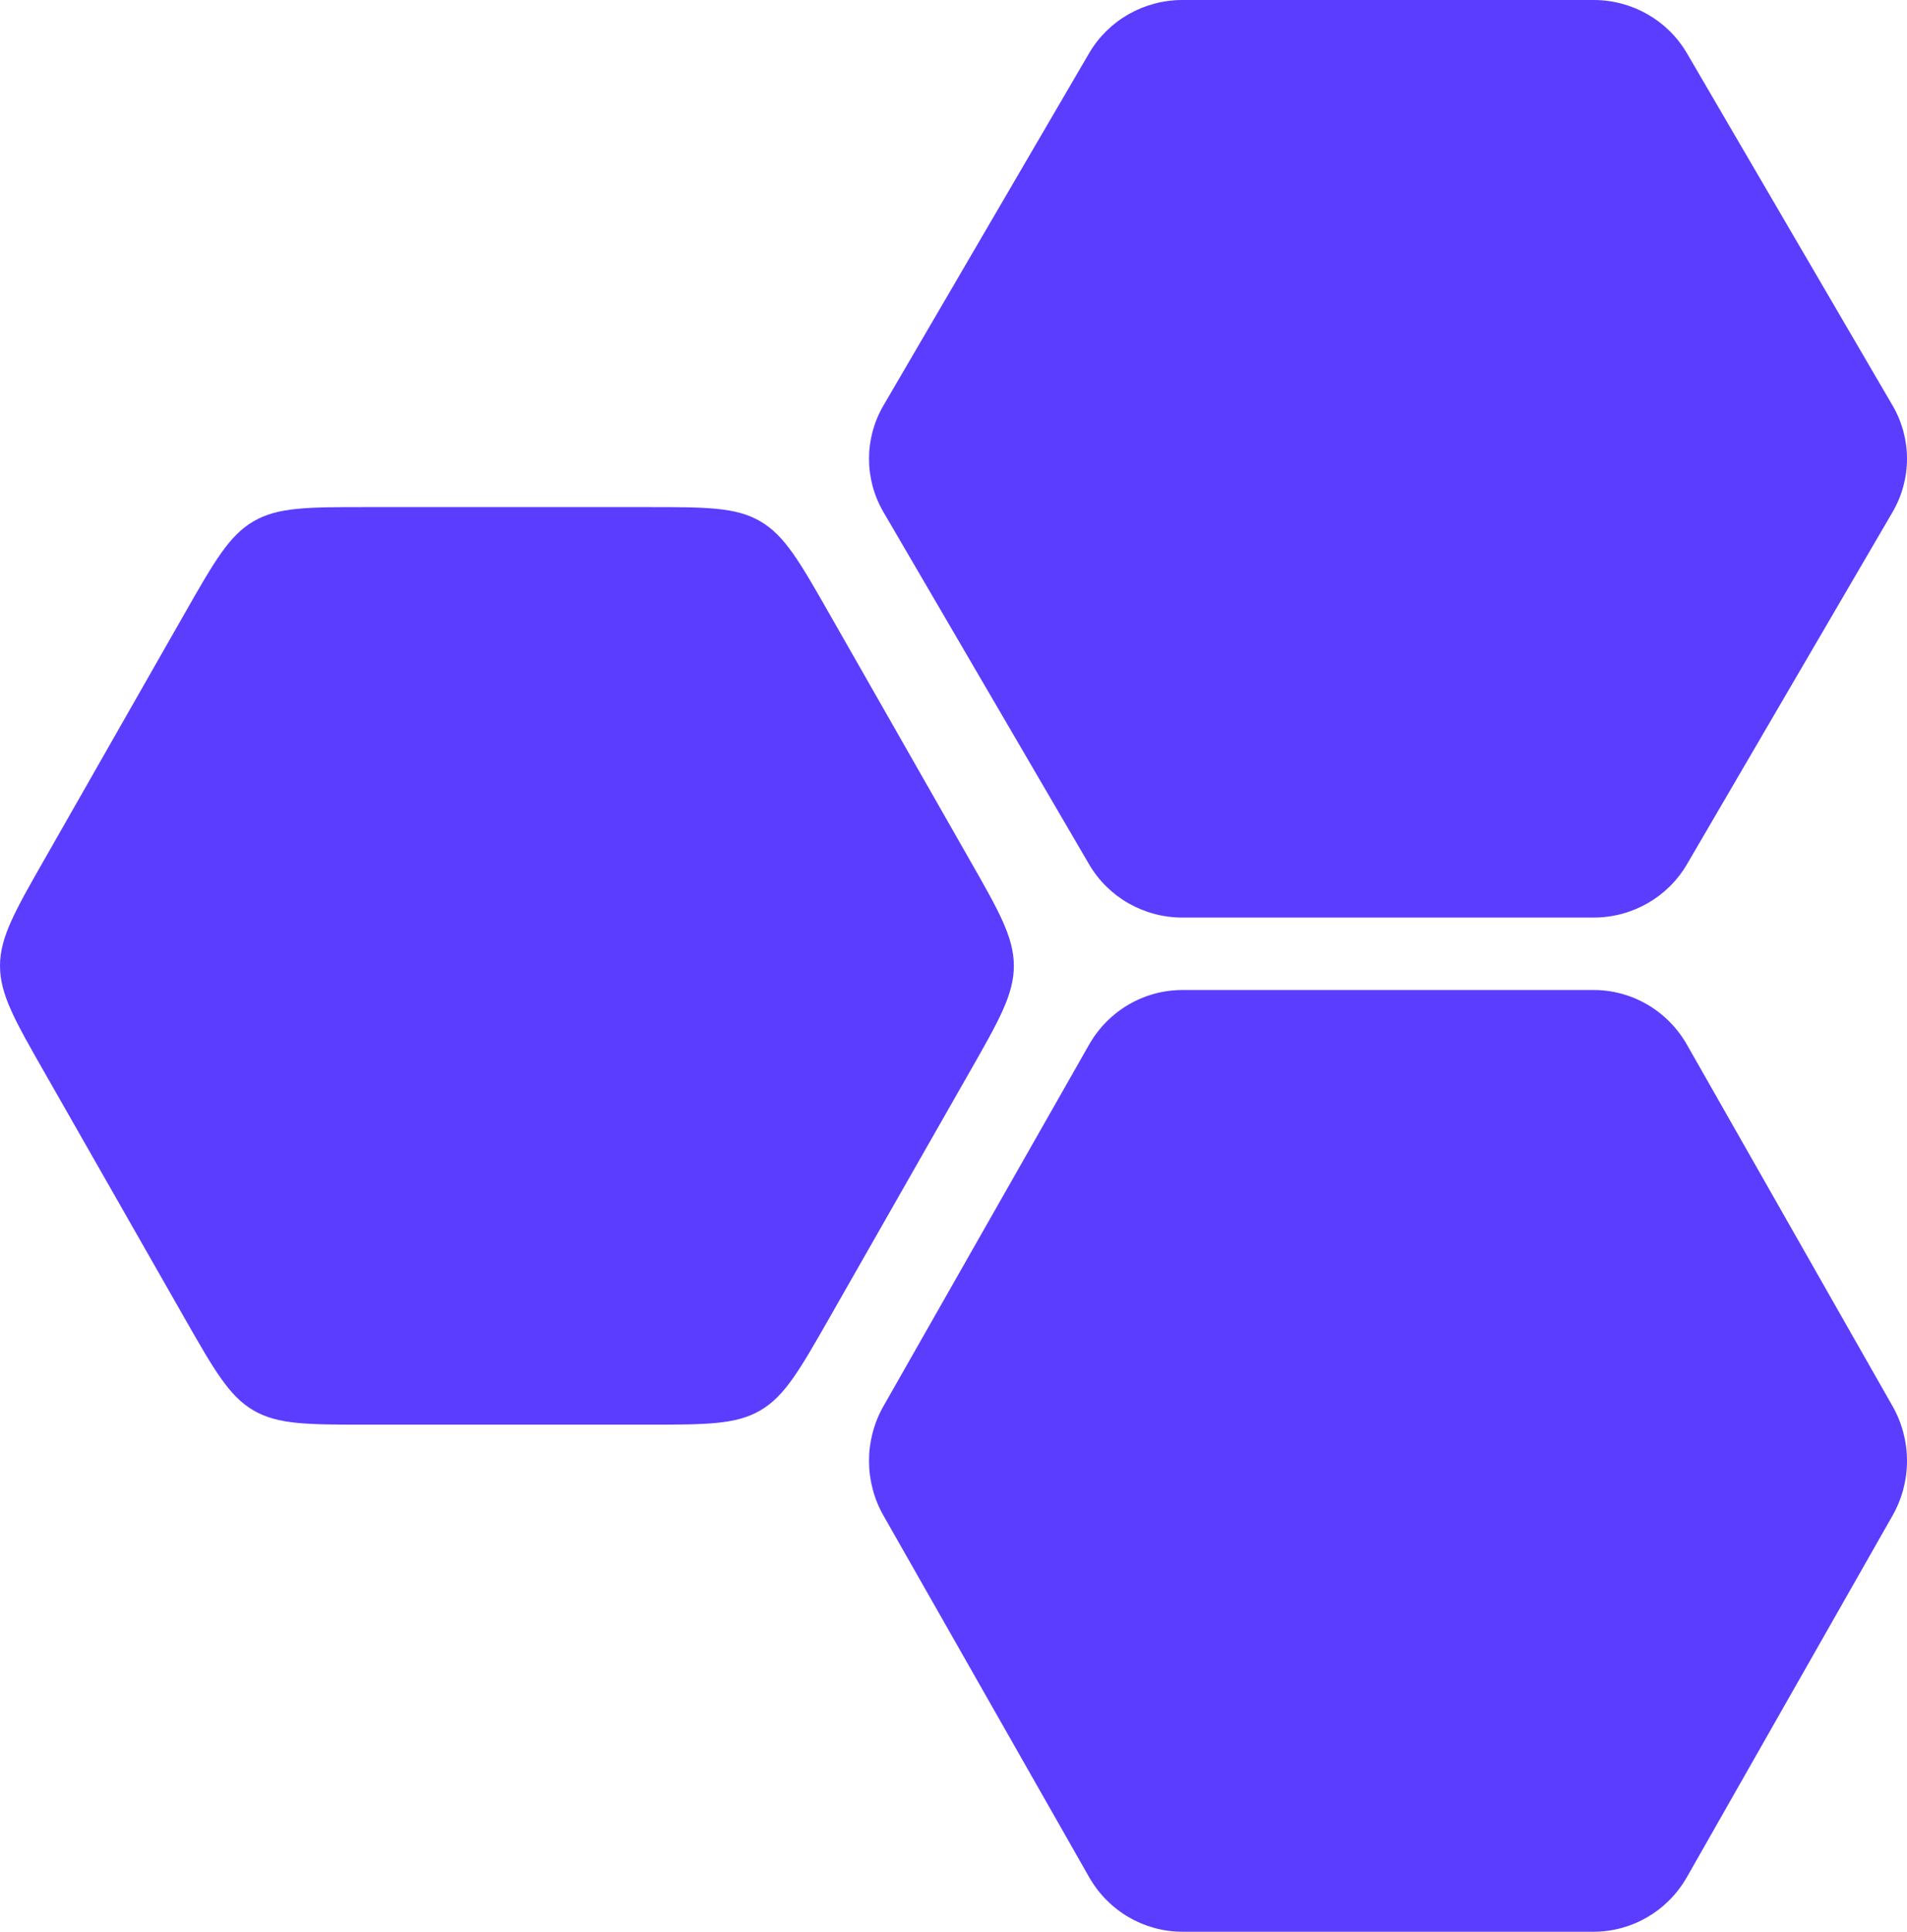
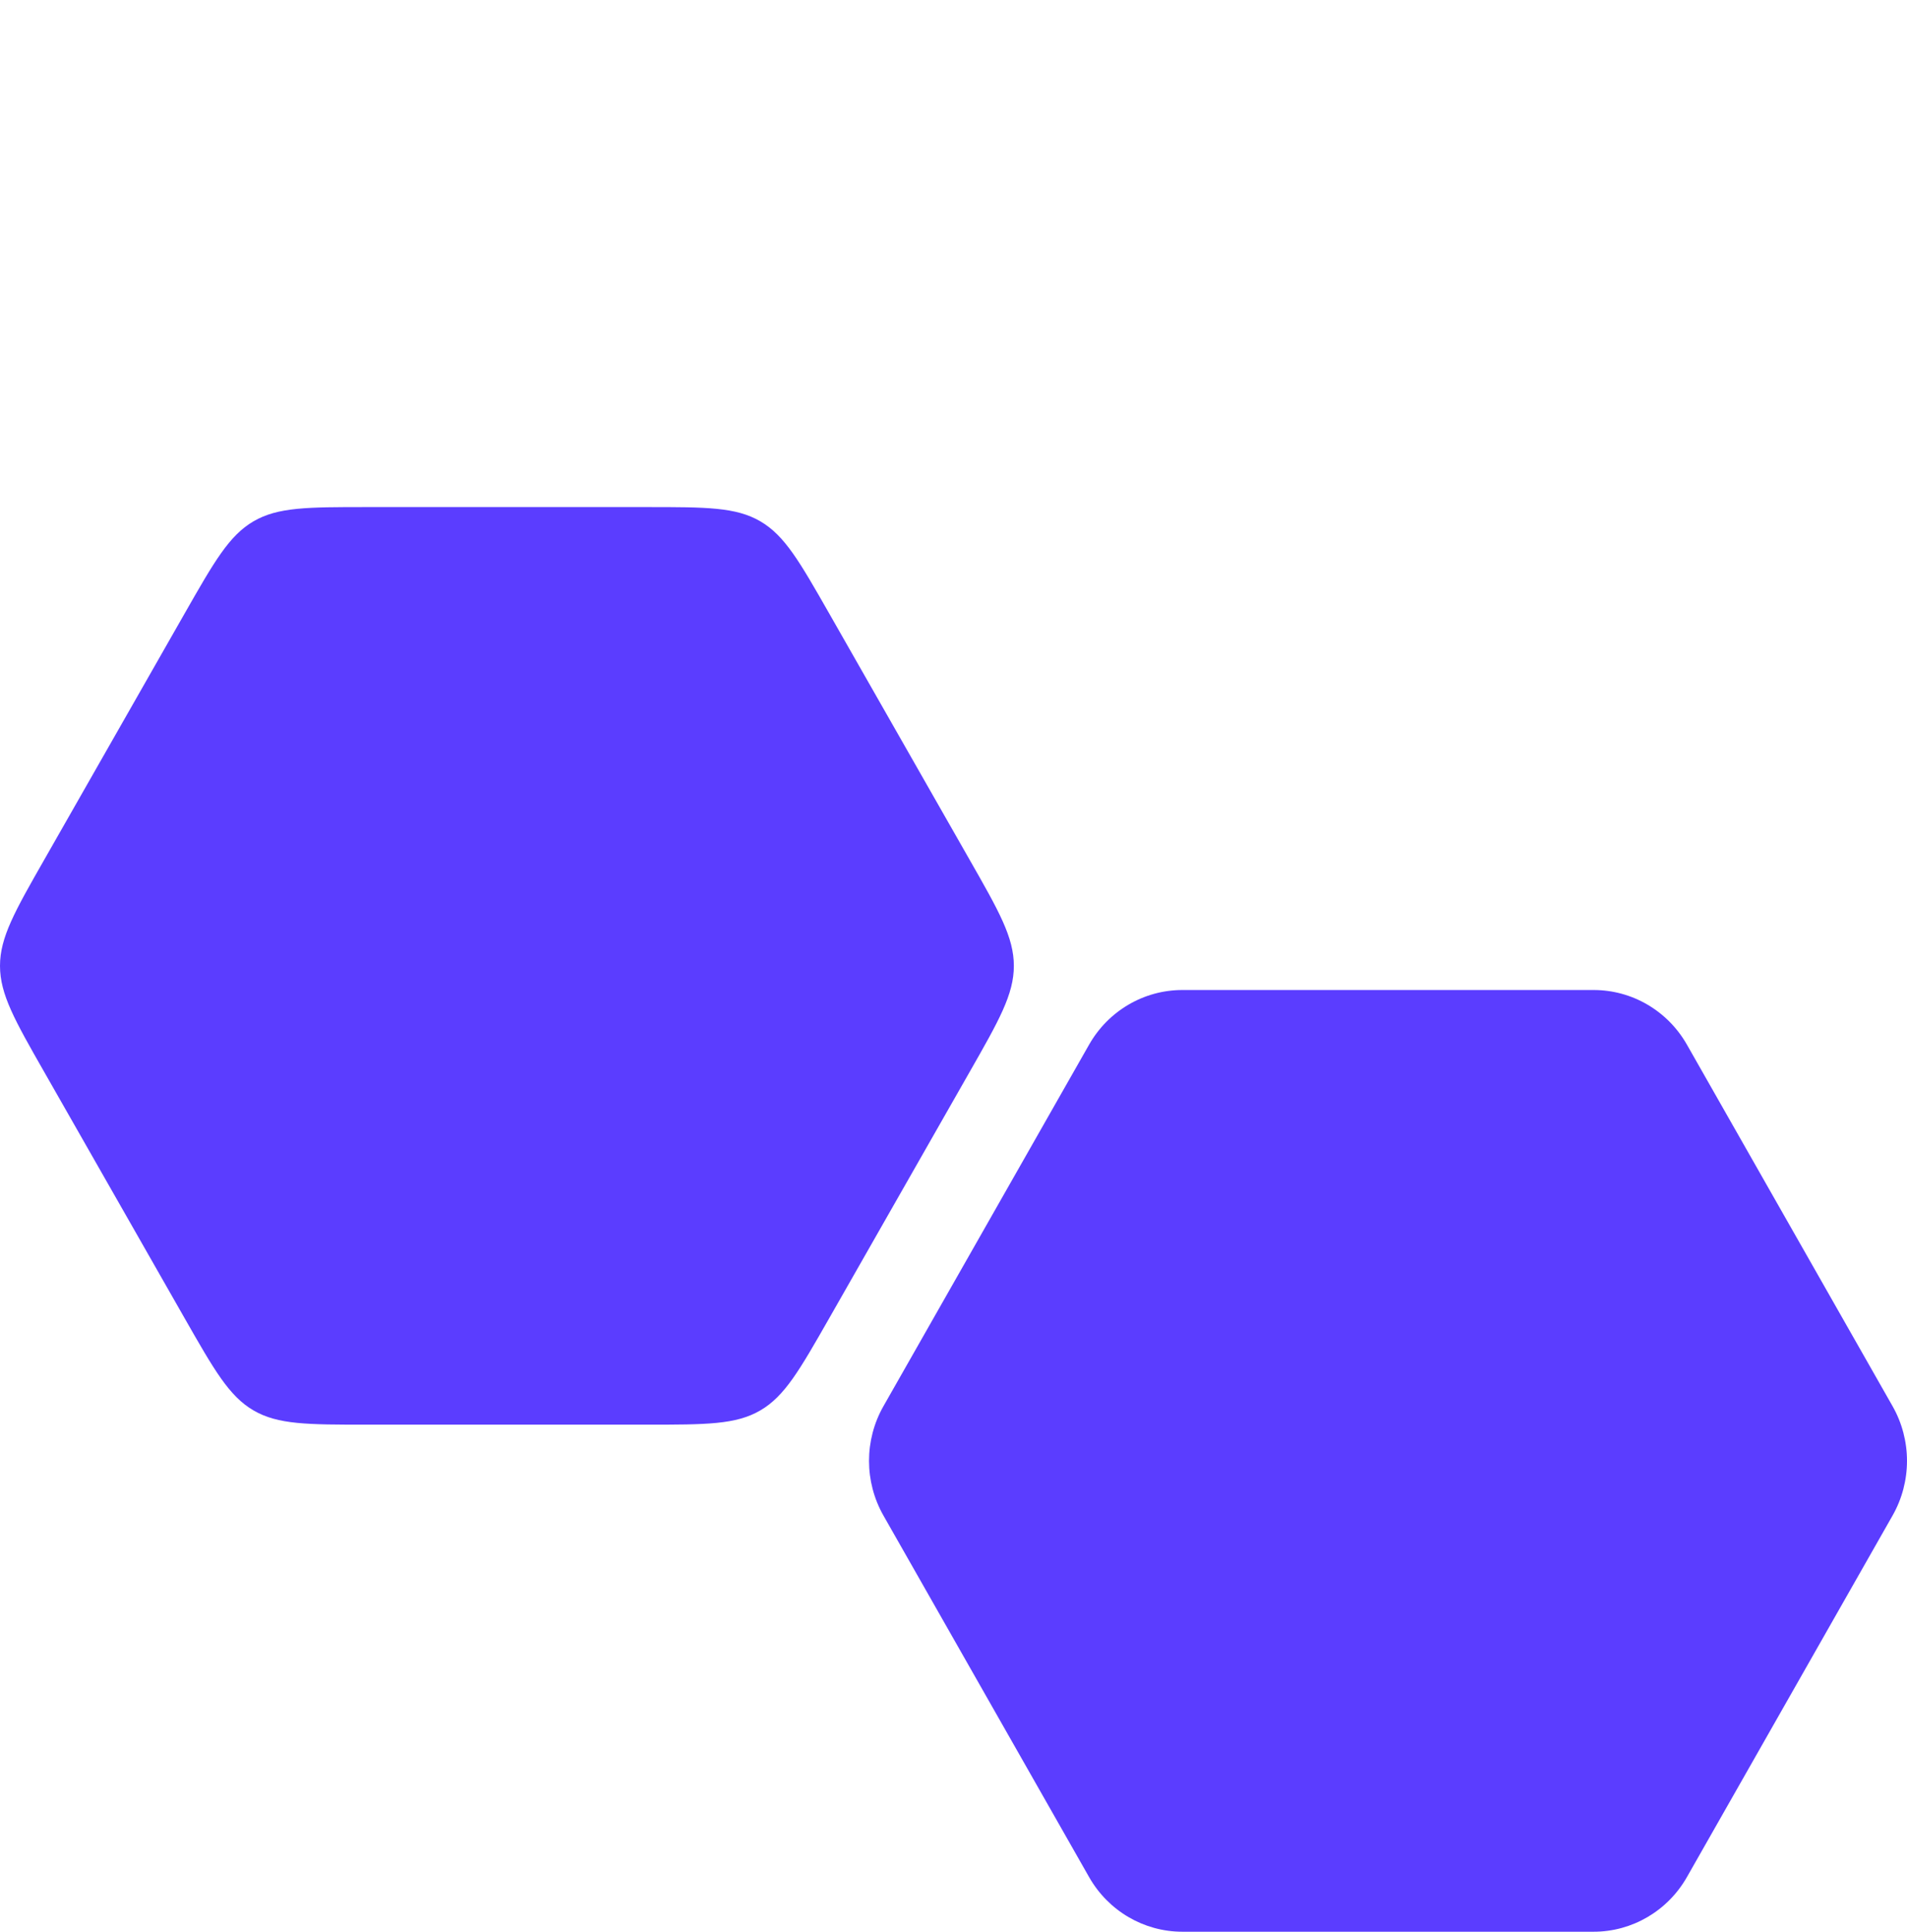
<svg xmlns="http://www.w3.org/2000/svg" width="79" height="80" viewBox="0 0 79 80" fill="none">
  <path d="M40.157 35.587C41.386 37.74 42 38.817 42 40C42 41.183 41.386 42.26 40.157 44.413L34.353 54.59C33.125 56.742 32.511 57.818 31.5 58.409C30.49 59 29.262 59 26.808 59H15.192C12.738 59 11.51 59 10.499 58.409C9.489 57.818 8.875 56.742 7.647 54.59L1.843 44.413C0.614 42.26 0 41.183 0 40C0 38.817 0.614 37.74 1.843 35.587L7.647 25.41C8.875 23.258 9.489 22.182 10.499 21.591C11.51 21 12.738 21 15.192 21H26.808C29.262 21 30.49 21 31.5 21.591C32.511 22.182 33.125 23.258 34.353 25.41L40.157 35.587Z" fill="#5B3DFF" />
-   <path d="M78.402 16.793C79.199 18.159 79.199 19.841 78.402 21.207L69.883 35.795C69.086 37.159 67.614 38 66.02 38H48.98C47.386 38 45.914 37.159 45.117 35.795L36.598 21.207C35.801 19.841 35.801 18.159 36.598 16.793L45.117 2.205C45.914 0.841 47.386 0 48.98 0L66.02 8.85349e-07C67.614 8.85349e-07 69.086 0.841 69.883 2.205L78.402 16.793Z" fill="#5B3DFF" />
  <path d="M78.402 58.235C79.199 59.637 79.199 61.363 78.402 62.765L69.883 77.737C69.086 79.137 67.614 80 66.02 80H48.98C47.386 80 45.914 79.137 45.117 77.737L36.598 62.765C35.801 61.363 35.801 59.637 36.598 58.235L45.117 43.263C45.914 41.863 47.386 41 48.98 41H66.02C67.614 41 69.086 41.863 69.883 43.263L78.402 58.235Z" fill="#5B3DFF" />
</svg>